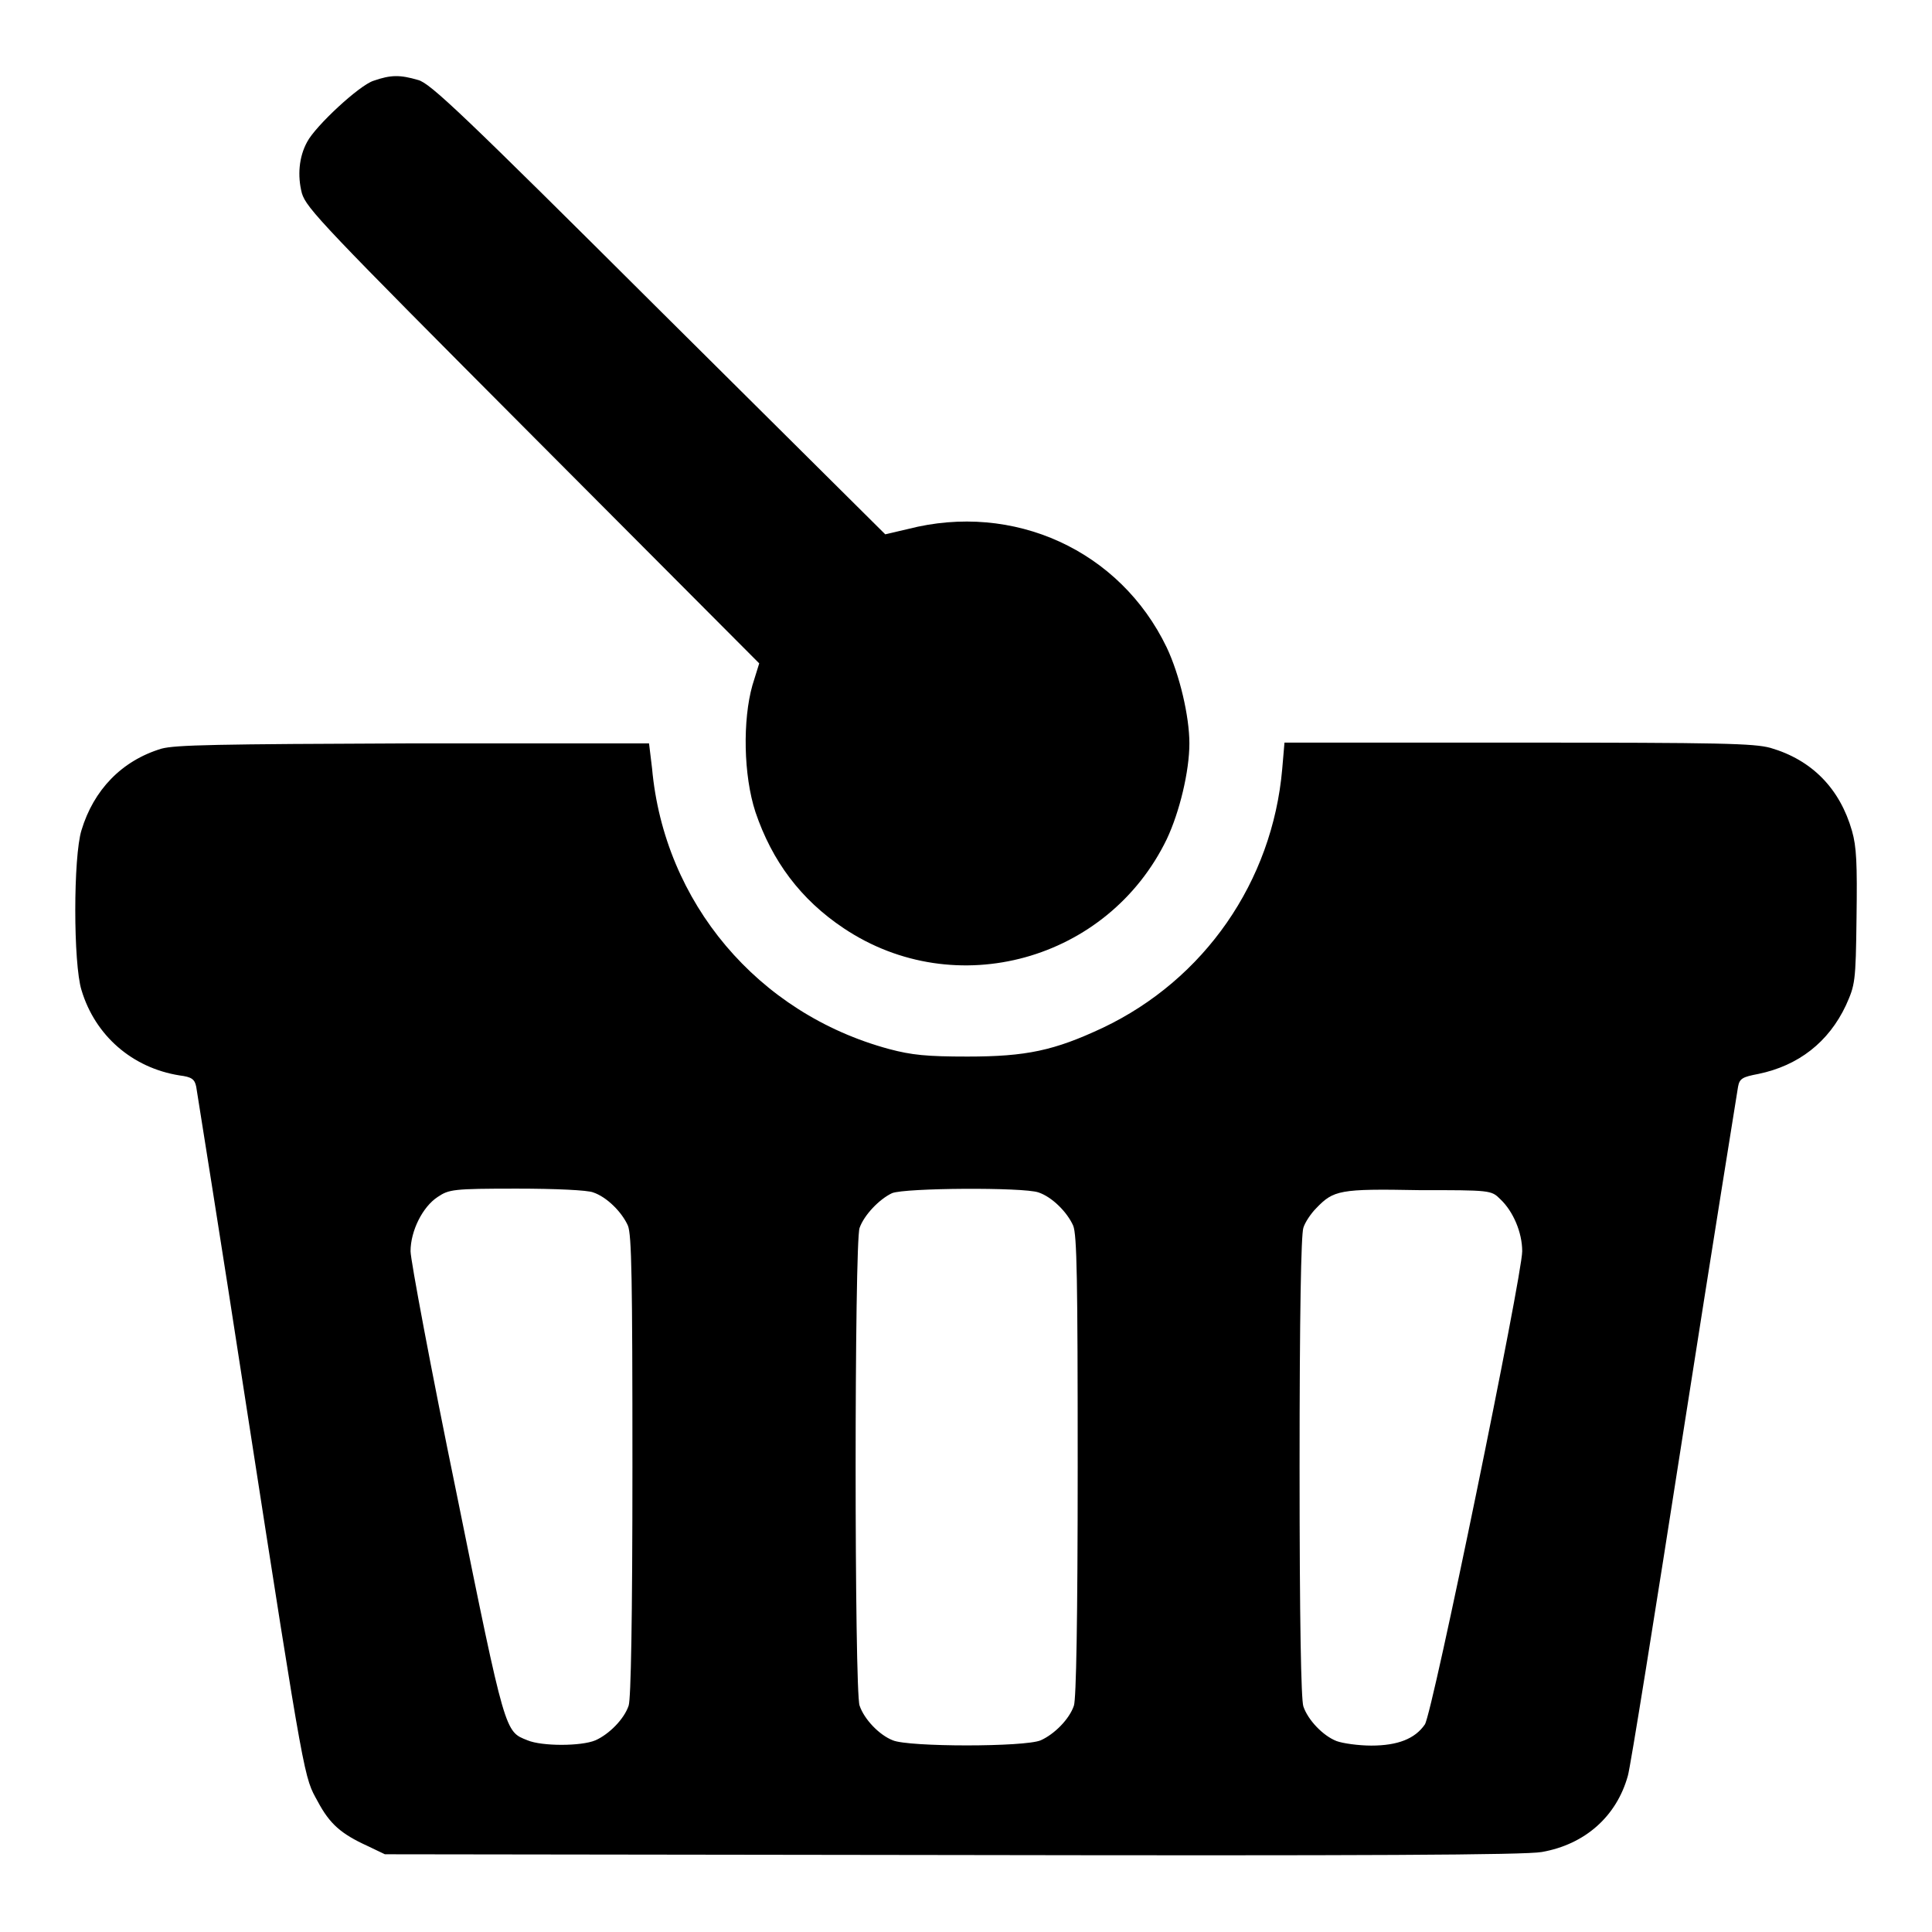
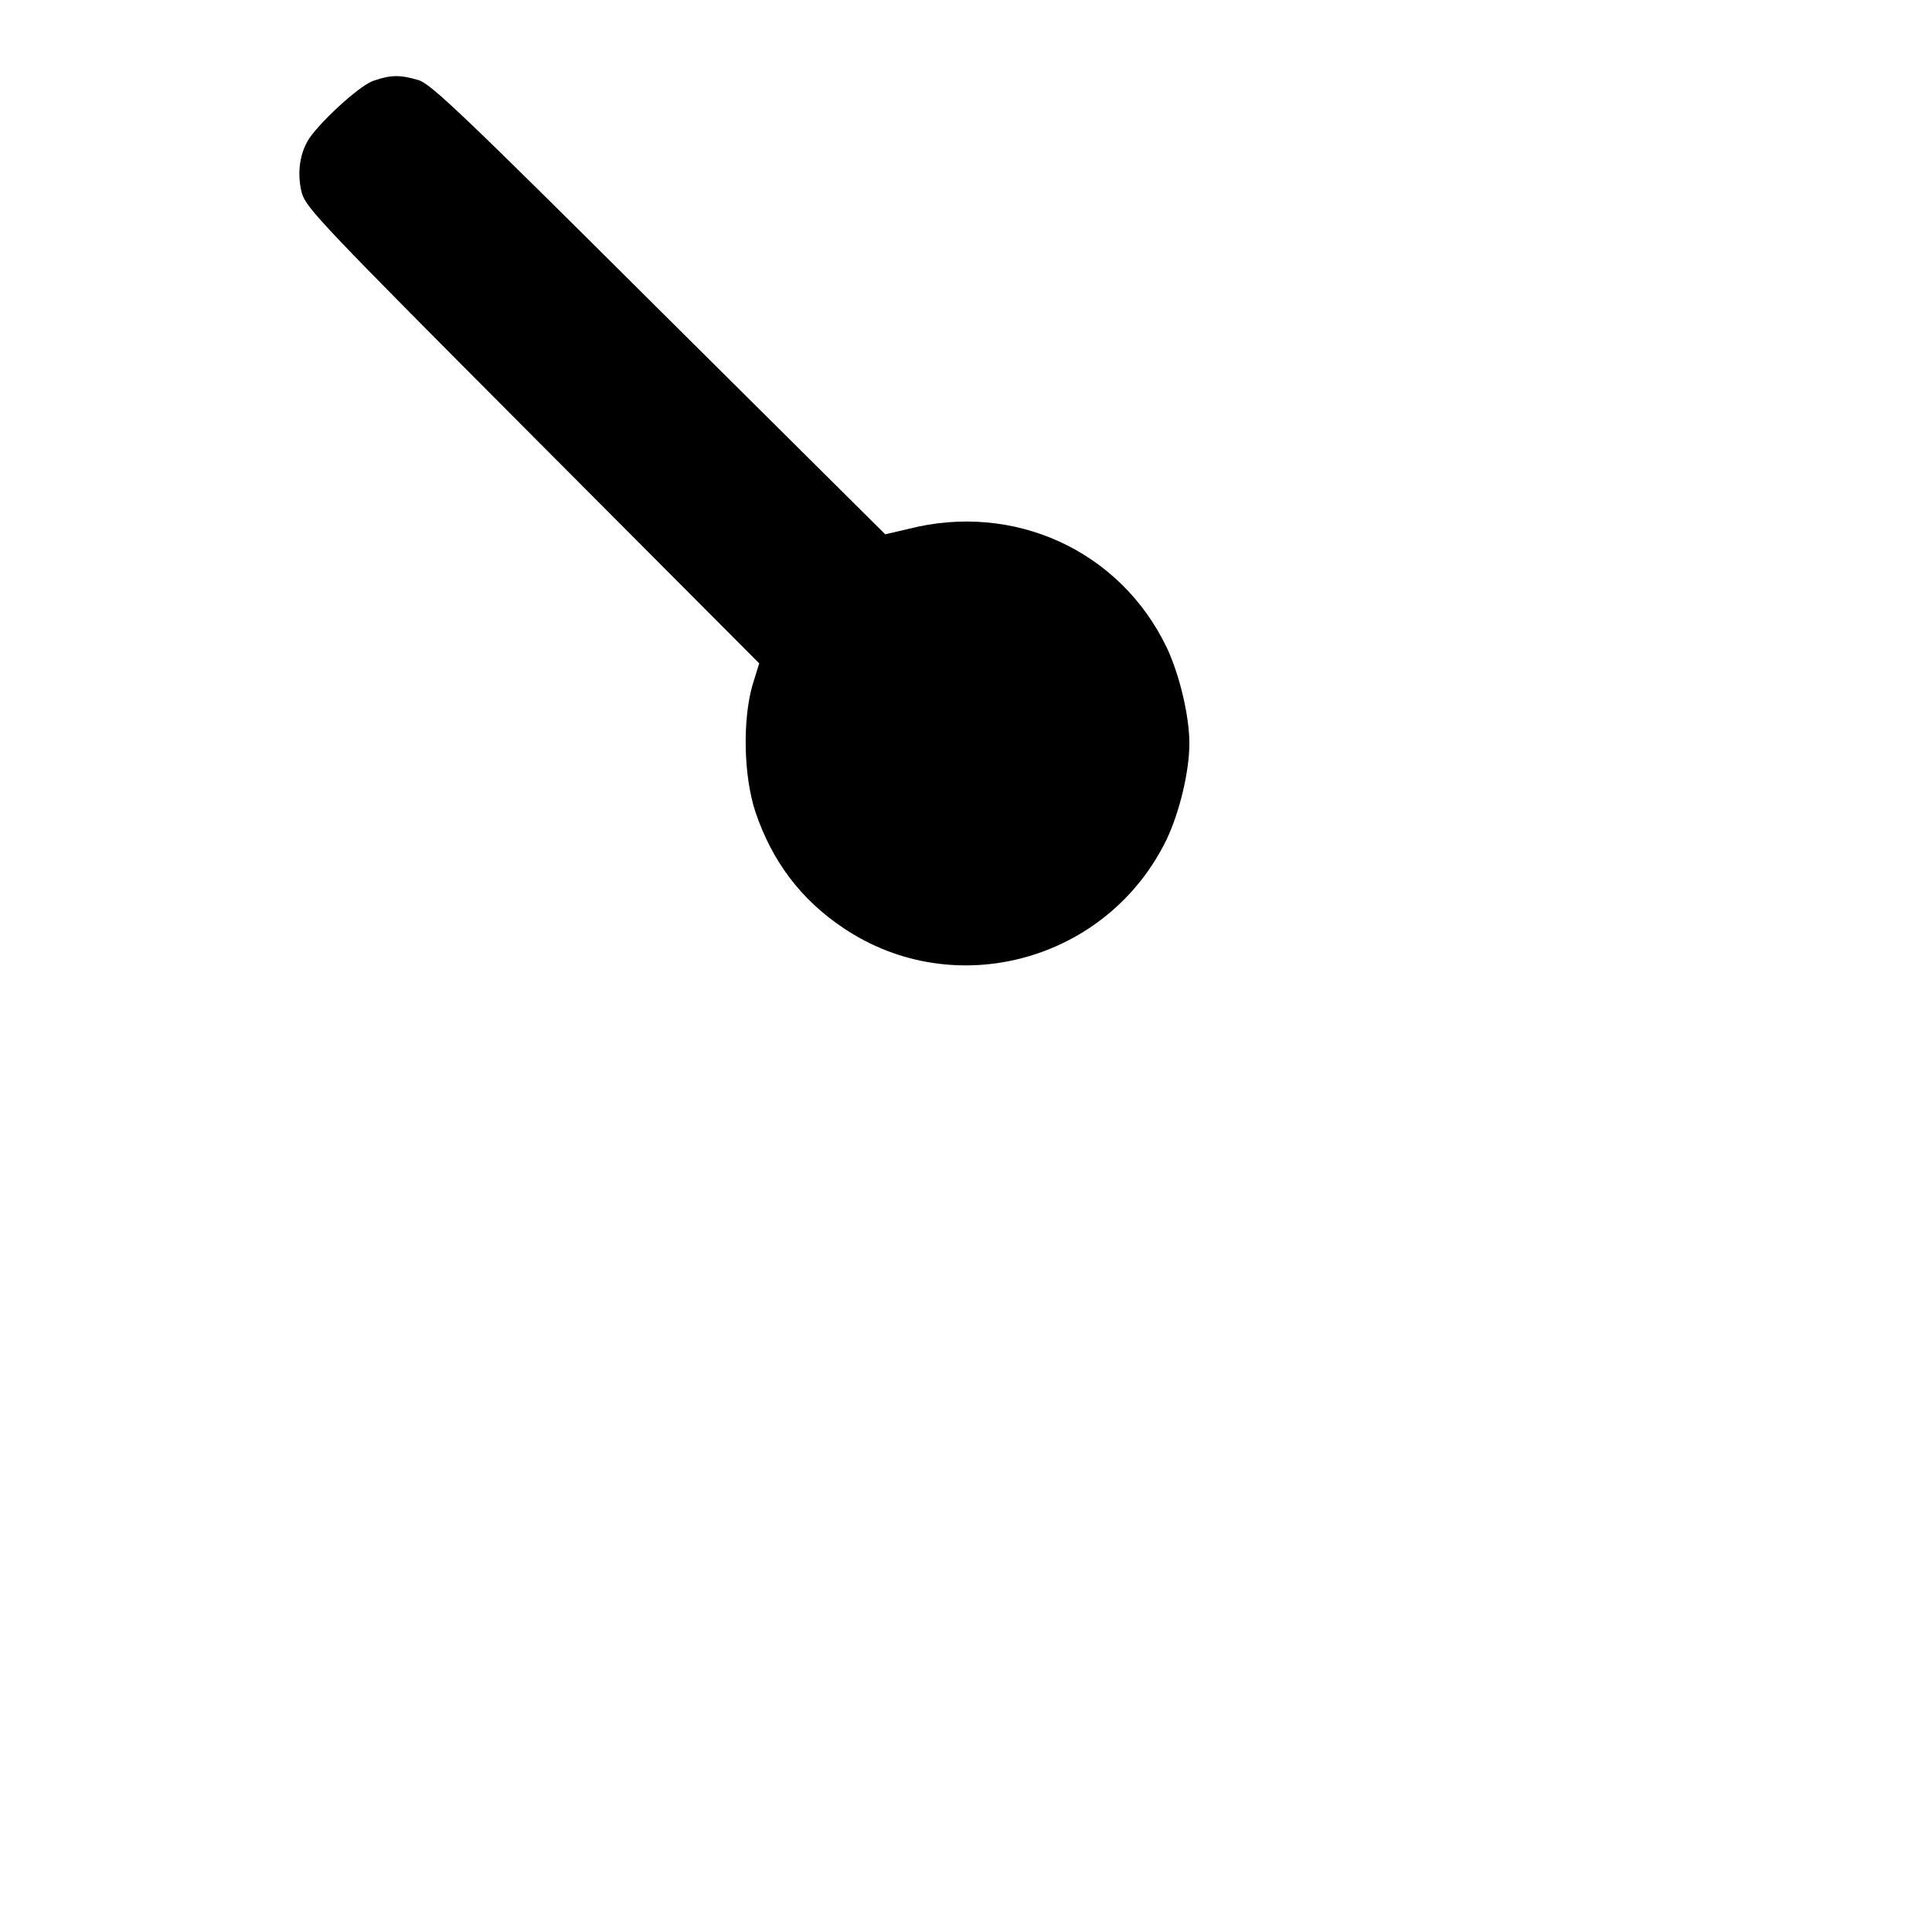
<svg xmlns="http://www.w3.org/2000/svg" version="1.1" x="0px" y="0px" viewBox="0 0 256 256" enable-background="new 0 0 256 256" xml:space="preserve">
  <g>
    <g>
      <g>
        <path fill="#000000" d="M49.5,10.7c-1.9,0.6-7.7,6-8.8,8.1c-1.1,2-1.3,4.5-0.7,6.8c0.6,2,2.8,4.3,30.6,32.2l30,30.1l-0.9,2.9c-1.3,4.6-1.2,11.9,0.4,16.8c2.2,6.5,6,11.6,11.7,15.4c14.8,9.9,35,4.3,42.8-11.8c1.7-3.6,3-9,3-12.7c0-3.6-1.3-9.1-3-12.7c-6.2-12.9-20.3-19.3-34.3-15.7l-3,0.7L87.3,41C61.4,15.2,57,11,55.4,10.6C53,9.9,51.8,9.9,49.5,10.7z" />
-         <path fill="#000000" d="M21.4,99.2c-5.3,1.6-9,5.5-10.6,10.8c-1.1,3.5-1.1,17.7,0,21.2c1.8,6,6.7,10.3,13,11.3c1.6,0.2,2,0.5,2.2,1.5c0.1,0.7,3.2,19.9,6.7,42.7c7.8,50.3,7.6,48.7,9.4,52c1.6,3,3.1,4.3,6.6,5.9l2.3,1.1l75.1,0.1c54.8,0.1,76,0,78.2-0.4c5.7-1,9.9-4.7,11.4-10.1c0.3-0.9,3.6-21.5,7.4-45.9c3.8-24.3,7.1-44.8,7.2-45.4c0.2-1.1,0.6-1.3,2.7-1.7c5.3-1.1,9.3-4.2,11.6-9.1c1.2-2.7,1.3-3,1.4-11.6c0.1-7.2,0-9.4-0.6-11.5c-1.6-5.6-5.3-9.4-10.8-11c-2.2-0.6-6.5-0.7-33.4-0.7h-31l-0.3,3.5c-1.3,14.9-10.3,27.9-23.8,34.3c-6.4,3-10.1,3.8-17.9,3.8c-5.4,0-7.4-0.2-10.4-1c-17.4-4.7-29.8-19.4-31.4-37.2L86,98.5l-31.2,0C28.5,98.6,23.3,98.7,21.4,99.2z M78.6,158c1.8,0.6,3.8,2.6,4.6,4.4c0.5,1.2,0.6,7.1,0.6,31.9c0,20.4-0.2,30.8-0.5,31.7c-0.6,1.8-2.6,3.8-4.4,4.6c-1.9,0.8-7.1,0.8-9,0c-3-1.2-2.9-0.6-9.4-32.7c-3.4-16.5-6.1-31-6.1-32.1c0-2.7,1.6-5.9,3.6-7.2c1.5-1,2-1.1,10.5-1.1C73.6,157.5,77.9,157.7,78.6,158z M137.6,158c1.8,0.6,3.8,2.6,4.6,4.4c0.5,1.2,0.6,7.1,0.6,31.9c0,20.4-0.2,30.8-0.5,31.7c-0.6,1.8-2.6,3.8-4.4,4.6c-2.1,0.9-17.5,0.9-19.6,0c-1.8-0.7-3.8-2.8-4.4-4.6c-0.7-1.8-0.7-61.5,0-63.3c0.6-1.7,2.6-3.8,4.3-4.6C119.9,157.4,135.6,157.3,137.6,158z M198.8,158.9c1.7,1.6,2.9,4.4,2.9,6.9c0,3.2-11.9,61.3-12.9,62.7c-1.3,1.9-3.6,2.8-7.1,2.8c-1.7,0-3.8-0.3-4.6-0.6c-1.8-0.7-3.8-2.8-4.4-4.6c-0.3-0.9-0.5-11.3-0.5-31.7c0-20.3,0.2-30.8,0.5-31.7c0.2-0.7,1-1.9,1.7-2.6c2.3-2.4,3.1-2.6,13.6-2.4C197.5,157.7,197.6,157.7,198.8,158.9z" />
      </g>
    </g>
  </g>
</svg>